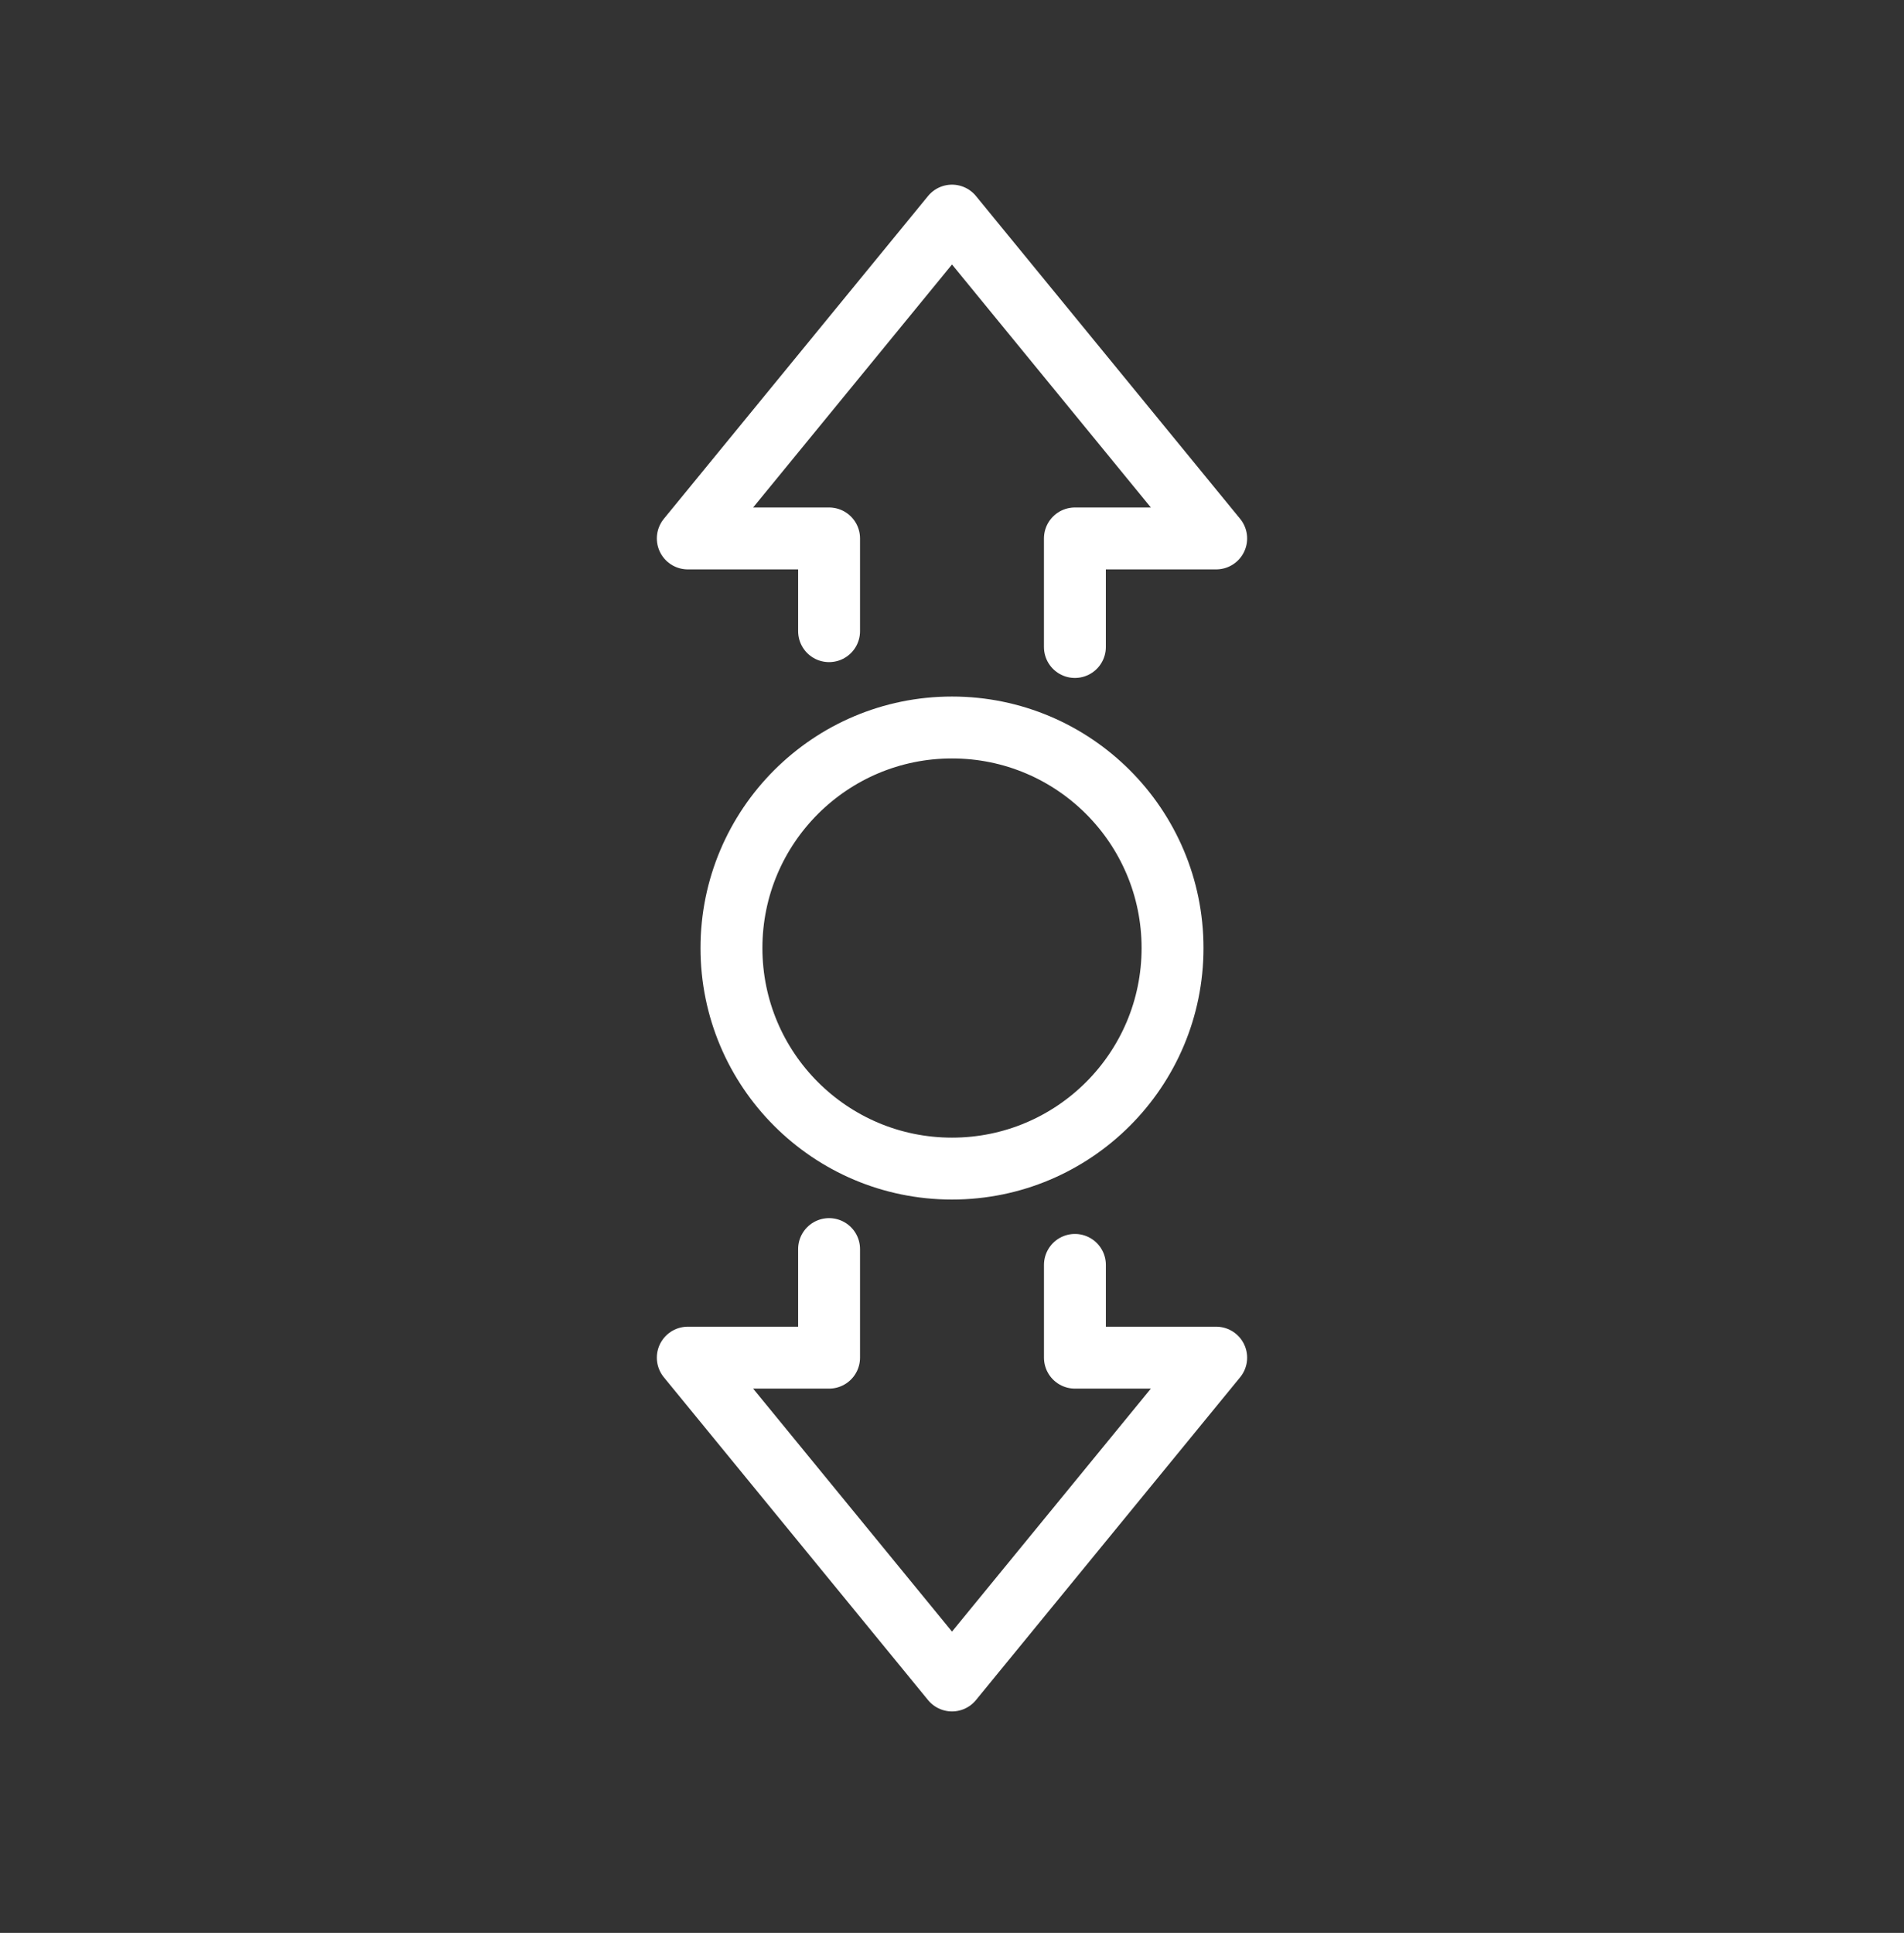
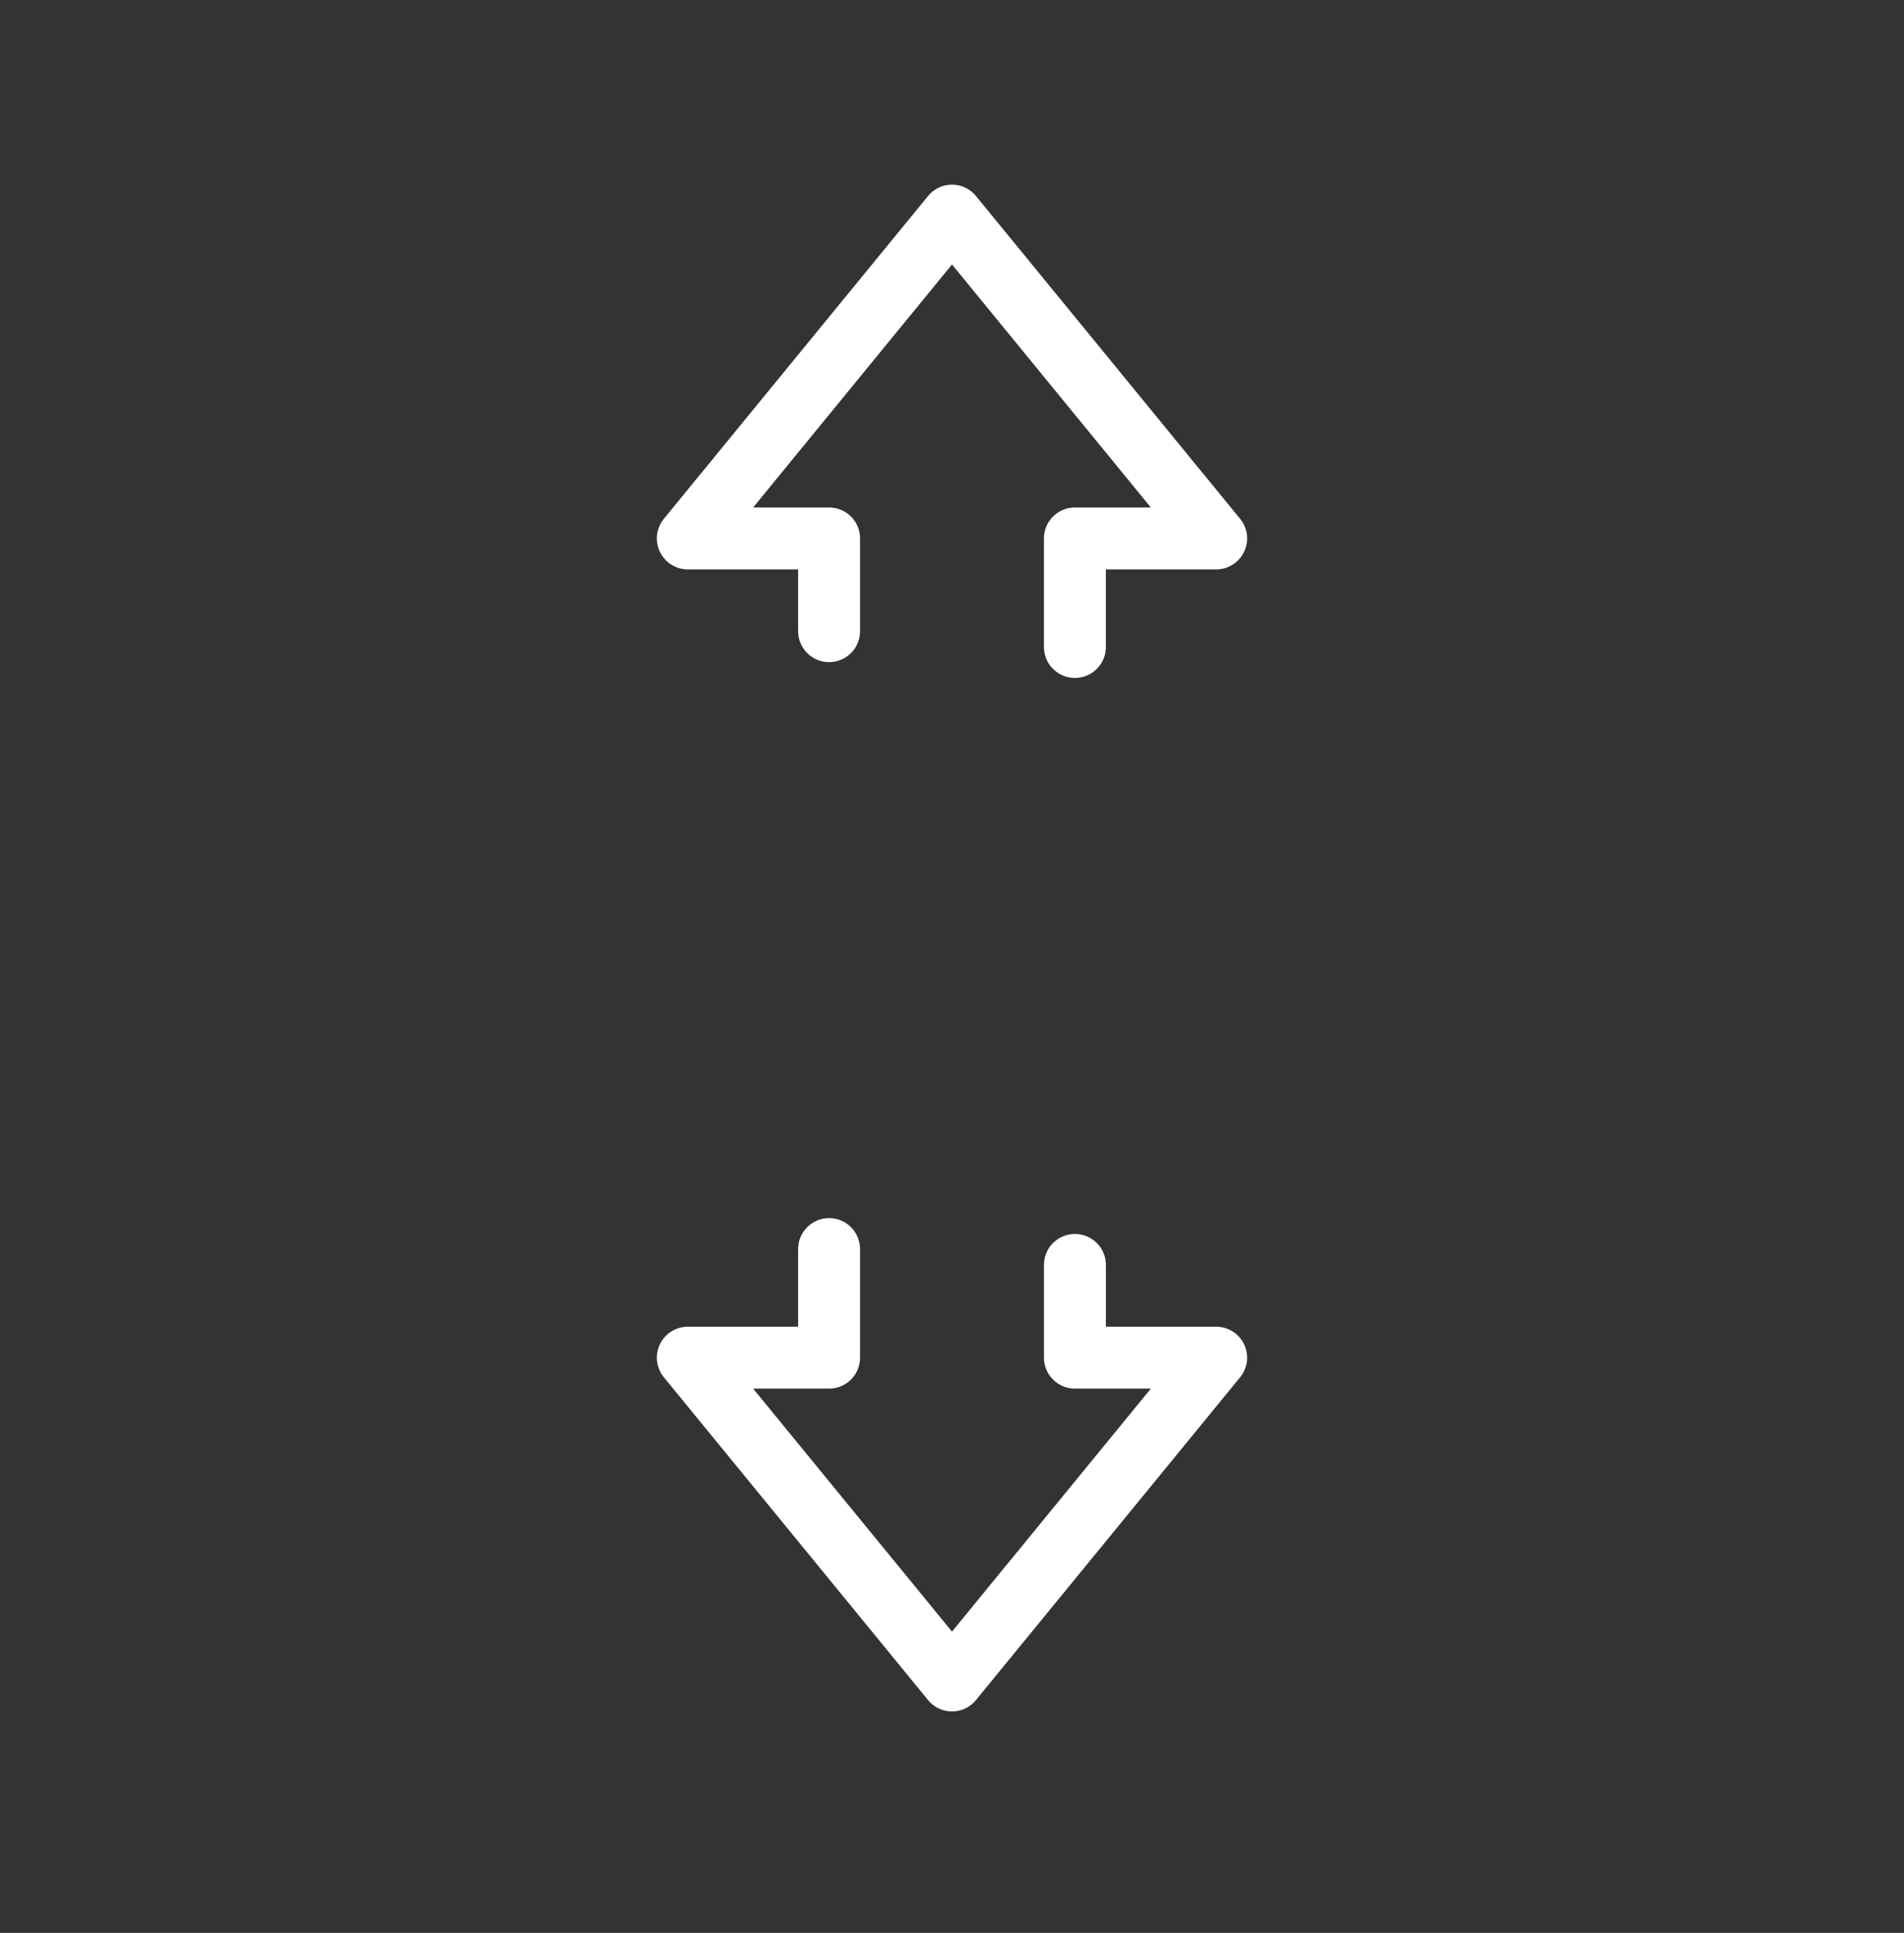
<svg xmlns="http://www.w3.org/2000/svg" version="1.1" id="Layer_1" x="0px" y="0px" viewBox="0 0 92.272 93.67" style="enable-background:new 0 0 92.272 93.67;" xml:space="preserve">
  <rect x="0" y="0" width="92.272" height="93.67" fill="#333333" stroke="none" />
  <g>
    <polyline style="fill:none;stroke:#FFFFFF;stroke-width:3;stroke-linecap:round;stroke-linejoin:round;stroke-miterlimit:10;" points="   52.092,31.354 52.092,26.093 58.939,26.093 46.136,10.449 33.332,26.093 40.179,26.093 40.179,30.587  " />
  </g>
  <g>
    <polyline style="fill:none;stroke:#FFFFFF;stroke-width:3;stroke-linecap:round;stroke-linejoin:round;stroke-miterlimit:10;" points="   40.179,60.531 40.179,65.793 33.332,65.793 46.136,81.437 58.939,65.793 52.093,65.793 52.093,61.298  " />
  </g>
-   <circle style="fill:none;stroke:#FFFFFF;stroke-width:3;stroke-linecap:round;stroke-linejoin:round;stroke-miterlimit:10;" cx="46.136" cy="45.943" r="10.688" />
</svg>